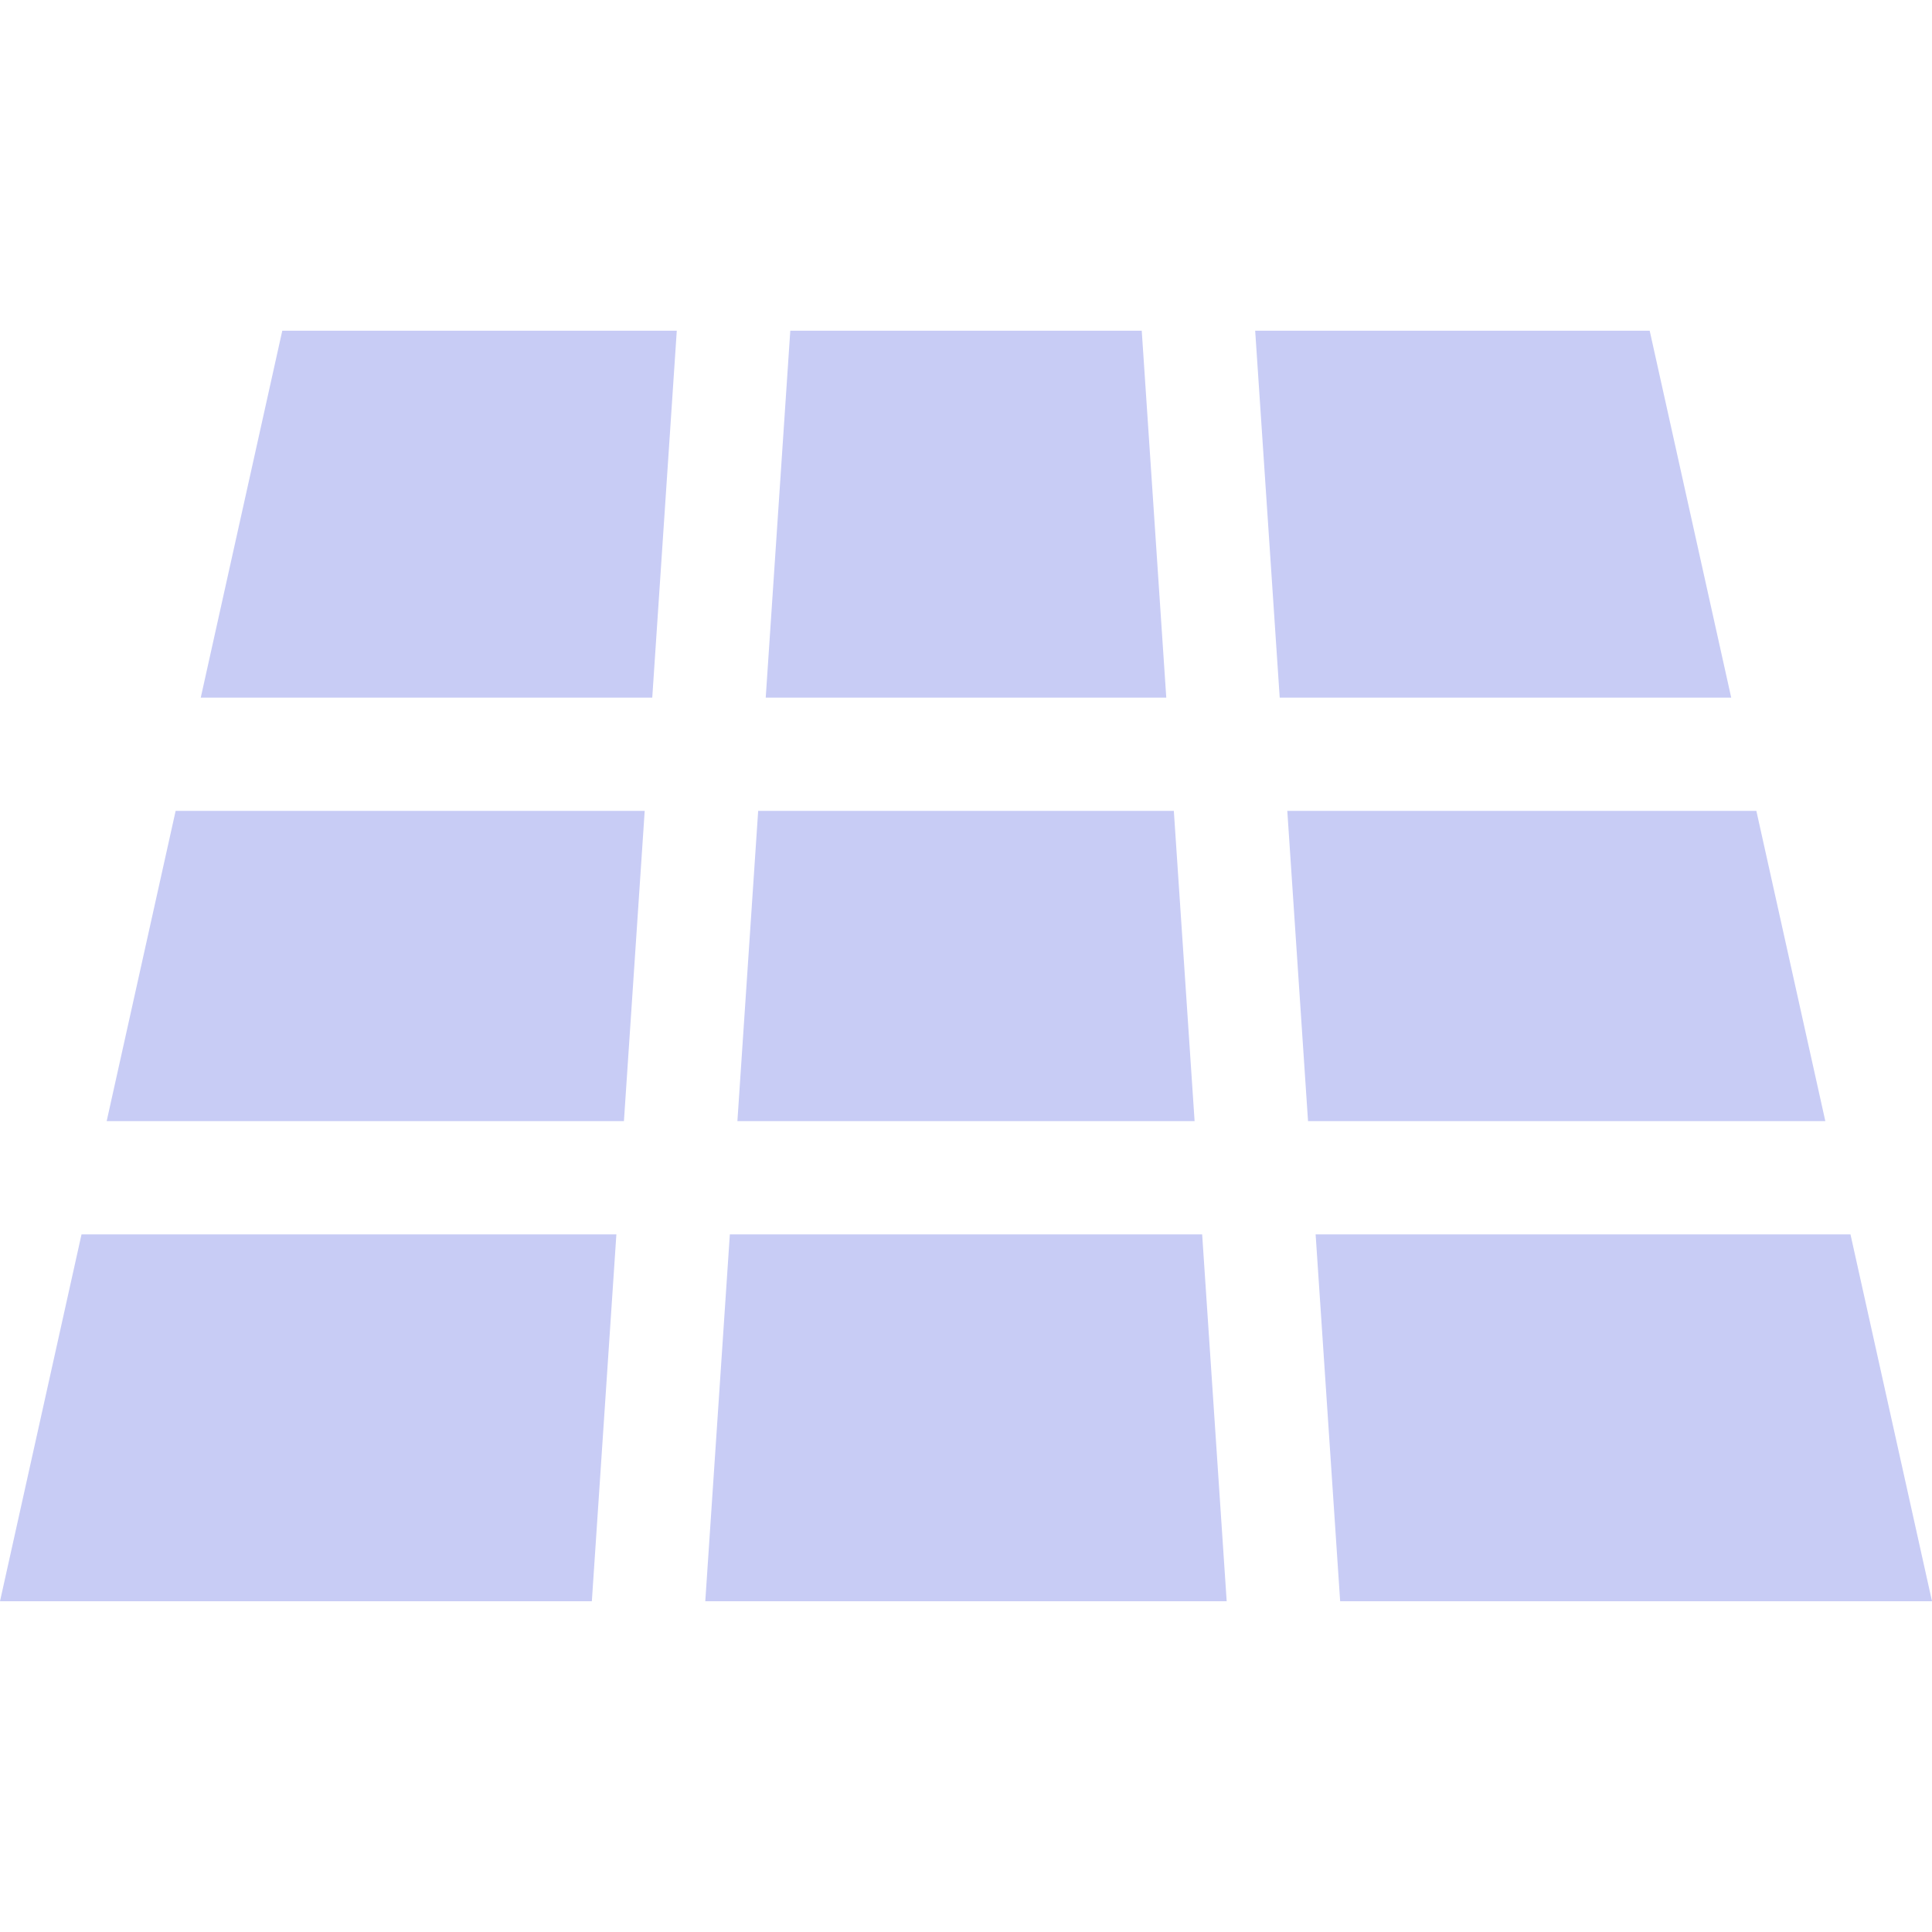
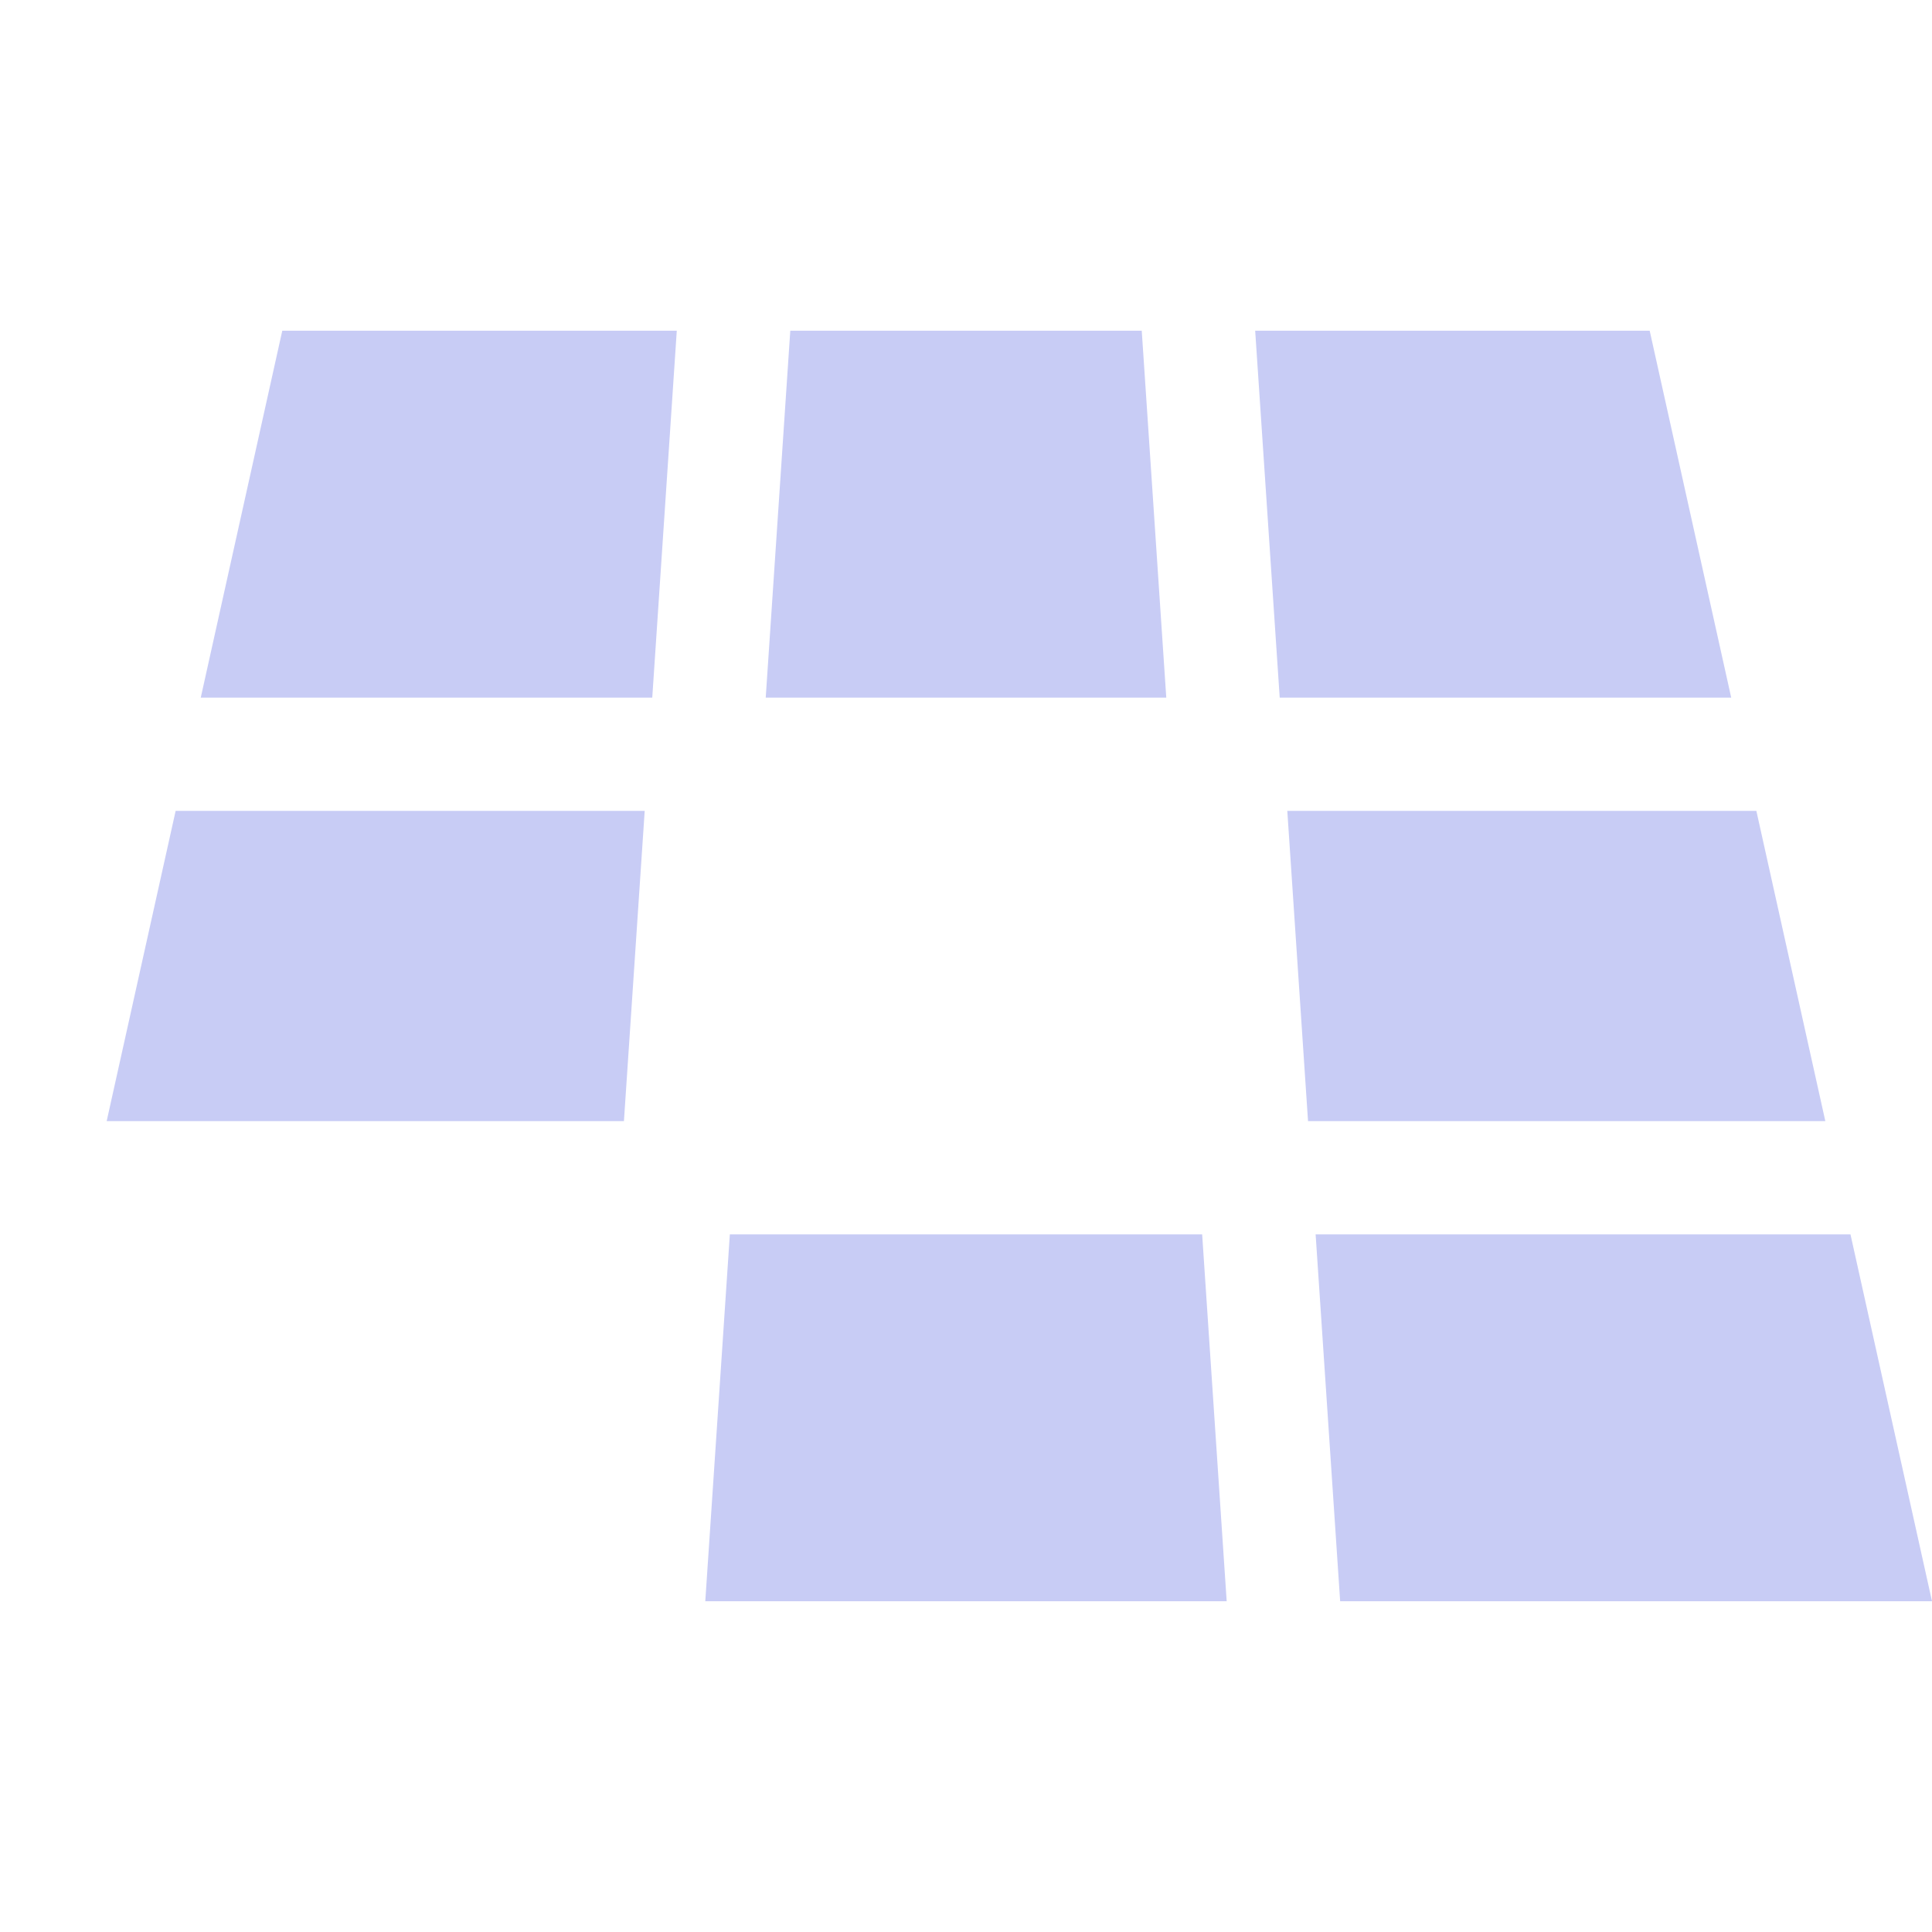
<svg xmlns="http://www.w3.org/2000/svg" width="56" height="56" viewBox="0 0 56 56" fill="none">
  <g clip-path="url(#clip0_7498_106)">
    <path d="M33.094 9.586H22.907L22.195 20.221H33.805L33.094 9.586Z" fill="#C8CCF5" />
    <path d="M34.845 35.779H21.155L20.443 46.413H35.556L34.845 35.779Z" fill="#C8CCF5" />
-     <path d="M34.024 23.503H21.976L21.374 32.496H34.626L34.024 23.503Z" fill="#C8CCF5" />
+     <path d="M34.024 23.503H21.976H34.626L34.024 23.503Z" fill="#C8CCF5" />
    <path d="M5.091 23.503L3.092 32.496H18.085L18.687 23.503H5.091Z" fill="#C8CCF5" />
-     <path d="M2.363 35.779L0 46.413H17.155L17.866 35.779H2.363Z" fill="#C8CCF5" />
    <path d="M50.909 23.503H37.313L37.914 32.496H52.908L50.909 23.503Z" fill="#C8CCF5" />
    <path d="M47.817 9.586H36.382L37.093 20.221H50.18L47.817 9.586Z" fill="#C8CCF5" />
    <path d="M8.182 9.586L5.819 20.221H18.906L19.617 9.586H8.182Z" fill="#C8CCF5" />
    <path d="M53.637 35.779H38.134L38.845 46.413H56L53.637 35.779Z" fill="#C8CCF5" />
  </g>
  <defs>
    <clipPath id="clip0_7498_106">
      <rect width="56" height="56" fill="white" />
    </clipPath>
  </defs>
</svg>